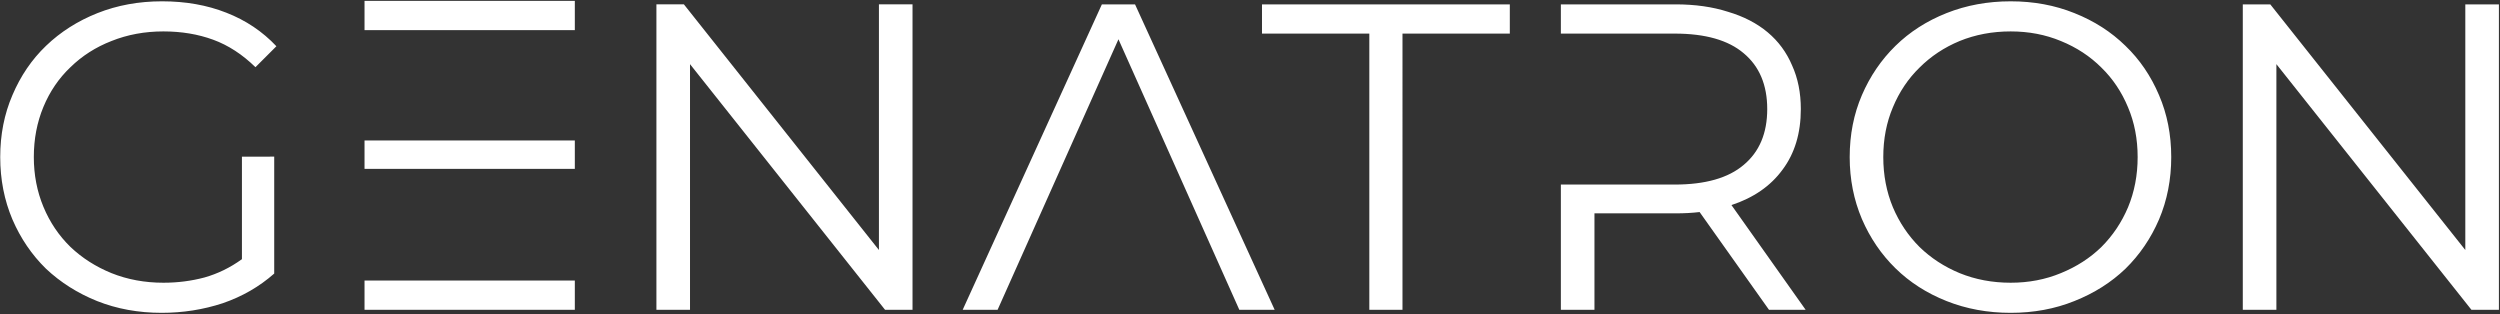
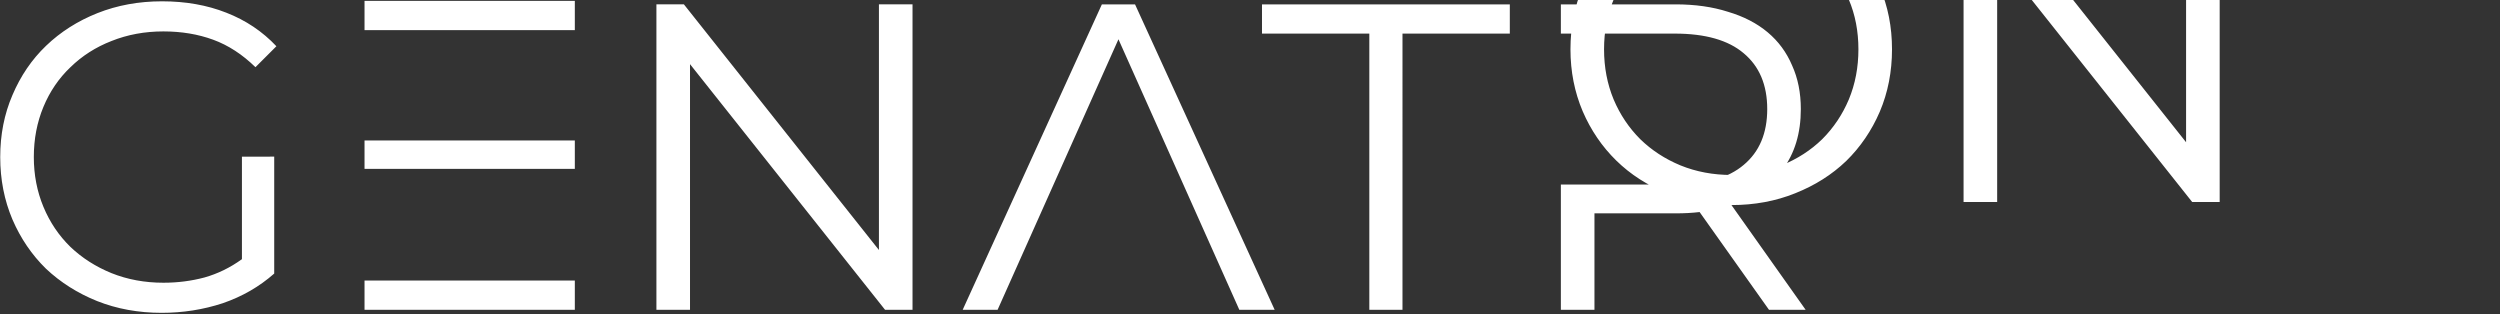
<svg xmlns="http://www.w3.org/2000/svg" version="1.2" viewBox="0 0 1146 144" width="1146" height="144">
  <rect x="0" y="0" width="1146" height="144" fill="#333333" stroke="none" />
  <title>Genatron</title>
  <style>
		.s0 { fill: white; }
	</style>
-   <path id="genatron" class="s0" aria-label="genatron" d="m125.7 71.8v53.6q-10.2 9-23.6 13.6-13.4 4.4-28 4.4-16 0-29.6-5.4-13.4-5.4-23.4-14.8-9.8-9.6-15.4-22.6-5.6-13.2-5.6-28.6 0-15.4 5.6-28.4 5.6-13.2 15.4-22.6 10-9.6 23.6-15 13.6-5.4 29.6-5.4 16.2 0 29.4 5.2 13.4 5.2 23 15.4l-9.6 9.6q-9-8.8-19.4-12.6-10.4-3.8-22.8-3.8-12.8 0-23.8 4.4-10.8 4.2-18.8 12-8 7.6-12.4 18.2-4.4 10.6-4.4 23 0 12.2 4.4 22.8 4.4 10.6 12.4 18.4 8 7.6 18.8 12 11 4.4 23.8 4.4 9.8 0 18.8-2.4 9.2-2.6 17.2-8.4v-47zm41.4 5.6v-13h96.4v13zm0-63.6v-13.4h96.4v13.4zm0 114.8v13.4h96.4v-13.4zm149.2-99.2v112.6h-15.4v-140h12.6l89.4 112.6v-112.6h15.4v140h-12.6zm196.4-11.4l-55.4 124h-16l63.8-140h15.2l64 140h-16.2zm130.2 124h-15.2v-126.6h-49.2v-13.4h113.6v13.4h-49.2zm150.8-48l34 48h-16.8l-31.8-44.8q-5 0.6-11 0.6h-37.2v44.2h-15.4v-57.4h52.2q21 0 31.6-9 10.8-9 10.8-25.6 0-16.6-10.8-25.6-10.6-9-31.6-9h-52.2v-13.4h52.6q13.4 0 24 3.4 10.8 3.2 18.2 9.4 7.4 6.2 11.2 15.2 4 8.8 4 20 0 16.6-8.4 27.8-8.2 11.2-23.4 16.2zm128 49.4q-15.8 0-29.4-5.4-13.6-5.4-23.4-15-9.8-9.6-15.4-22.6-5.6-13.2-5.6-28.4 0-15.4 5.6-28.4 5.6-13 15.4-22.6 9.8-9.6 23.4-15 13.6-5.4 29.4-5.4 15.8 0 29.2 5.4 13.6 5.4 23.4 15 9.8 9.4 15.4 22.6 5.6 13 5.6 28.4 0 15.4-5.6 28.6-5.6 13-15.4 22.6-9.8 9.4-23.4 14.8-13.4 5.4-29.2 5.4zm0-13.8q12.4 0 23-4.4 10.8-4.4 18.6-12 7.8-7.8 12.2-18.2 4.4-10.6 4.4-23 0-12.4-4.4-22.8-4.4-10.6-12.2-18.2-7.8-7.8-18.6-12.2-10.6-4.4-23-4.4-12.6 0-23.4 4.4-10.6 4.4-18.4 12.2-7.8 7.6-12.2 18.2-4.4 10.4-4.4 22.8 0 12.4 4.4 23 4.4 10.4 12.2 18.2 7.8 7.6 18.4 12 10.8 4.4 23.4 4.4zm121.8-100.2v112.6h-15.4v-140h12.6l89.4 112.6v-112.6h15.4v140h-12.6z" />
+   <path id="genatron" class="s0" aria-label="genatron" d="m125.7 71.8v53.6q-10.2 9-23.6 13.6-13.4 4.4-28 4.4-16 0-29.6-5.4-13.4-5.4-23.4-14.8-9.8-9.6-15.4-22.6-5.6-13.2-5.6-28.6 0-15.4 5.6-28.4 5.6-13.2 15.4-22.6 10-9.6 23.6-15 13.6-5.4 29.6-5.4 16.2 0 29.4 5.2 13.4 5.2 23 15.4l-9.6 9.6q-9-8.8-19.4-12.6-10.4-3.8-22.8-3.8-12.8 0-23.8 4.4-10.8 4.2-18.8 12-8 7.6-12.4 18.2-4.4 10.6-4.4 23 0 12.2 4.4 22.8 4.4 10.6 12.4 18.4 8 7.6 18.8 12 11 4.4 23.8 4.4 9.8 0 18.8-2.4 9.2-2.6 17.2-8.4v-47zm41.4 5.6v-13h96.4v13zm0-63.6v-13.4h96.4v13.4zm0 114.8v13.4h96.4v-13.4zm149.2-99.2v112.6h-15.4v-140h12.6l89.4 112.6v-112.6h15.4v140h-12.6zm196.4-11.4l-55.4 124h-16l63.8-140h15.2l64 140h-16.2zm130.2 124h-15.2v-126.6h-49.2v-13.4h113.6v13.4h-49.2zm150.8-48l34 48h-16.8l-31.8-44.8q-5 0.6-11 0.6h-37.2v44.2h-15.4v-57.4h52.2q21 0 31.6-9 10.8-9 10.8-25.6 0-16.6-10.8-25.6-10.6-9-31.6-9h-52.2v-13.4h52.6q13.4 0 24 3.4 10.8 3.2 18.2 9.4 7.4 6.2 11.2 15.2 4 8.8 4 20 0 16.6-8.4 27.8-8.2 11.2-23.4 16.2zq-15.8 0-29.4-5.4-13.6-5.4-23.4-15-9.8-9.6-15.4-22.6-5.6-13.2-5.6-28.4 0-15.4 5.6-28.4 5.6-13 15.4-22.6 9.8-9.6 23.4-15 13.6-5.4 29.4-5.4 15.8 0 29.2 5.4 13.6 5.4 23.4 15 9.8 9.4 15.4 22.6 5.6 13 5.6 28.4 0 15.4-5.6 28.6-5.6 13-15.4 22.6-9.8 9.4-23.4 14.8-13.4 5.4-29.2 5.4zm0-13.8q12.4 0 23-4.4 10.8-4.4 18.6-12 7.8-7.8 12.2-18.2 4.4-10.6 4.4-23 0-12.4-4.4-22.8-4.4-10.6-12.2-18.2-7.8-7.8-18.6-12.2-10.6-4.4-23-4.4-12.6 0-23.4 4.4-10.6 4.4-18.4 12.2-7.8 7.6-12.2 18.2-4.4 10.4-4.4 22.8 0 12.4 4.4 23 4.4 10.4 12.2 18.2 7.8 7.6 18.4 12 10.8 4.4 23.4 4.4zm121.8-100.2v112.6h-15.4v-140h12.6l89.4 112.6v-112.6h15.4v140h-12.6z" />
</svg>